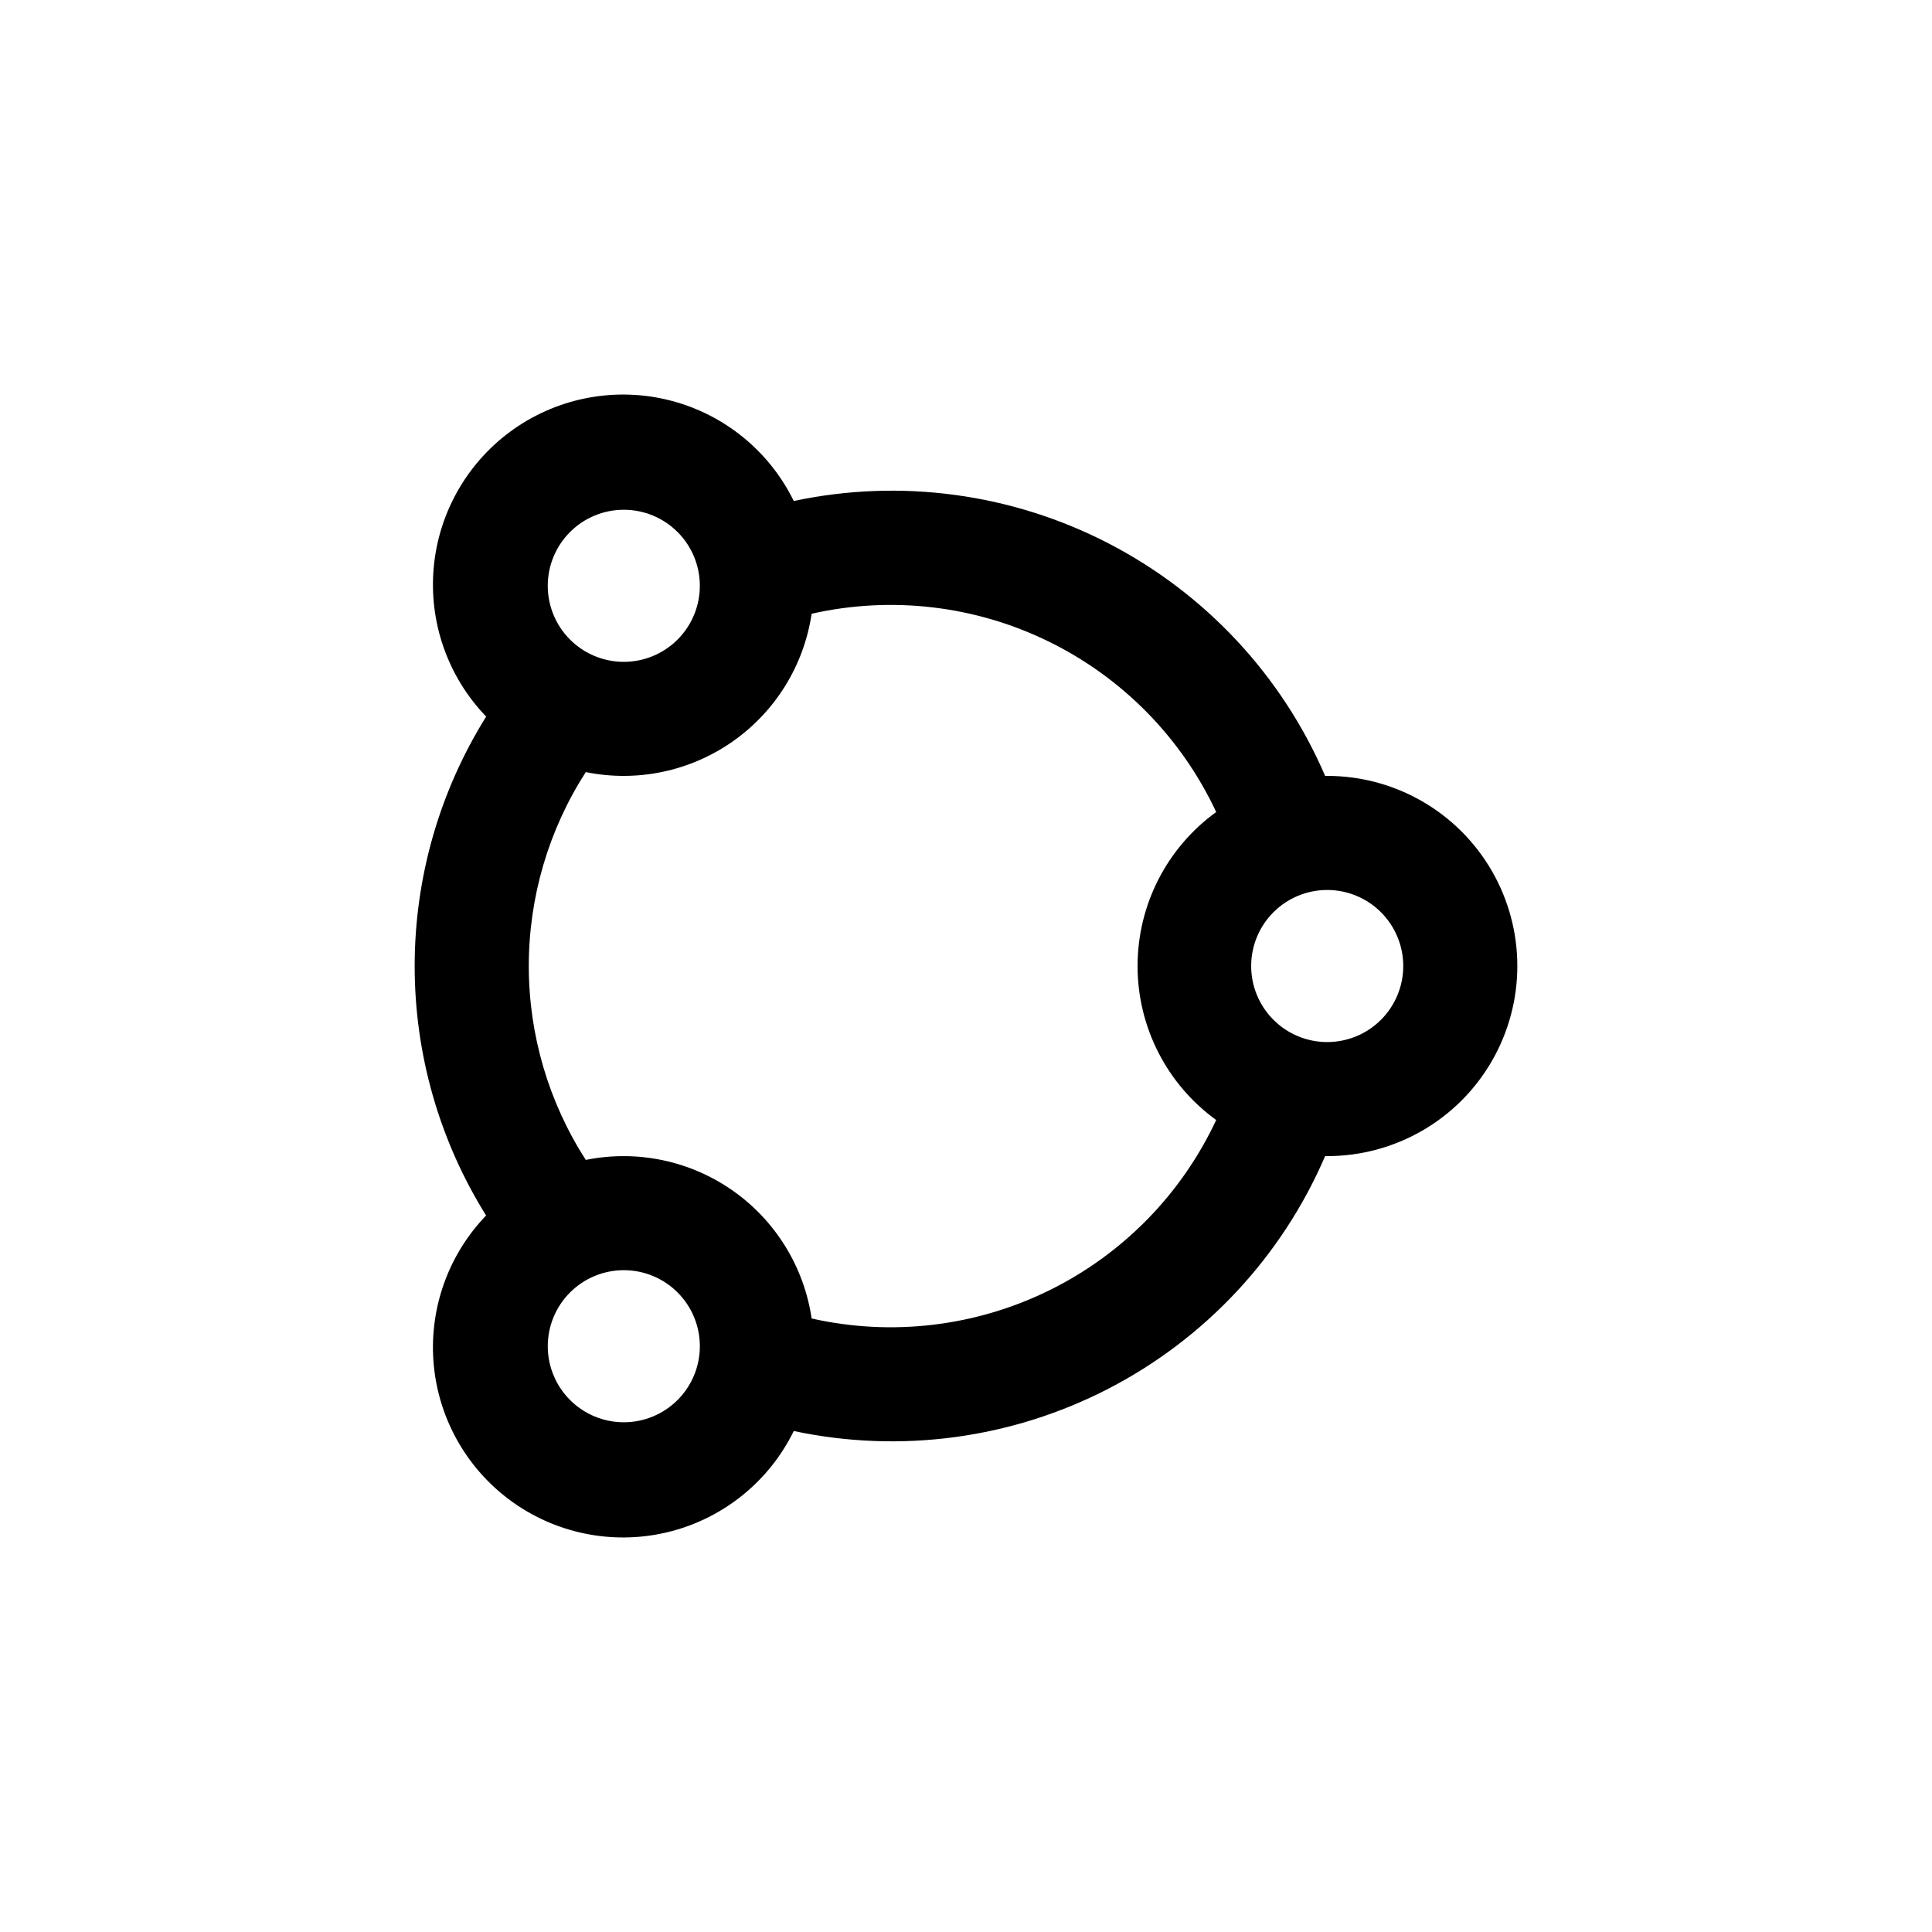
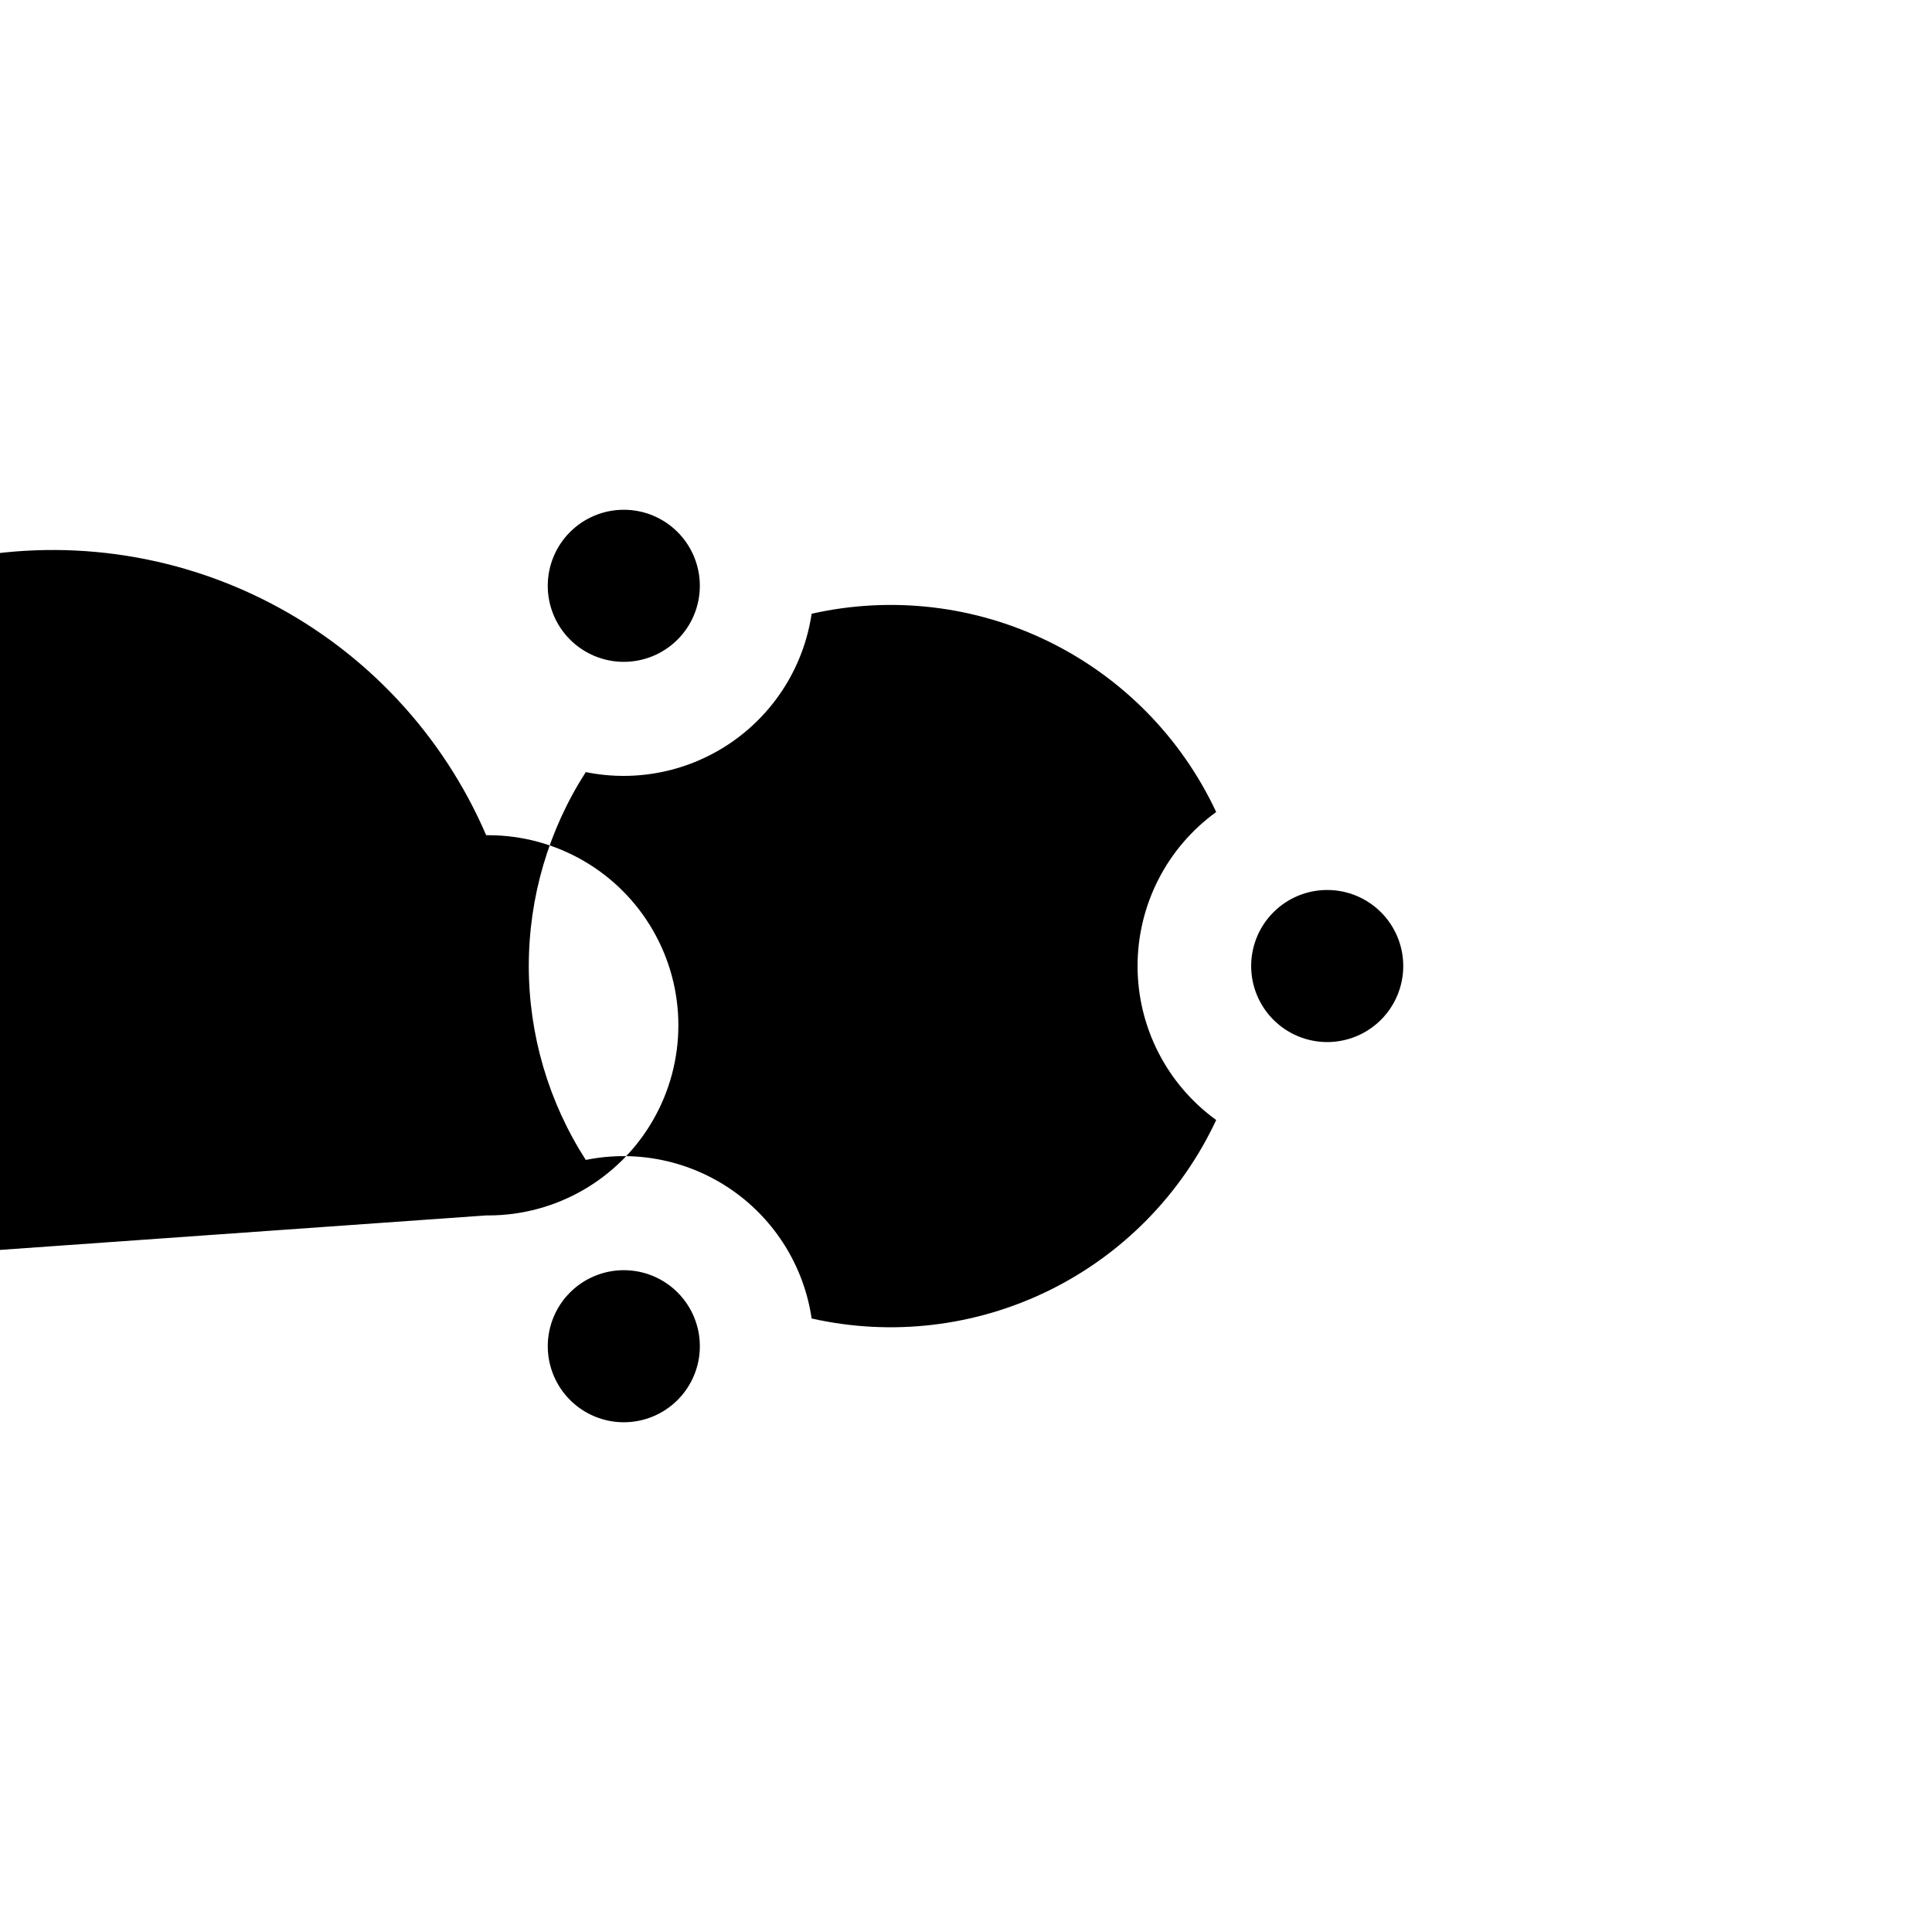
<svg xmlns="http://www.w3.org/2000/svg" fill="#000000" width="800px" height="800px" version="1.1" viewBox="144 144 512 512">
-   <path d="m272.84 466.1c-10.219 10.605-15.285 25.148-13.871 39.805 1.414 14.656 9.172 27.961 21.234 36.414 12.059 8.453 27.211 11.203 41.473 7.535 14.262-3.672 26.203-13.398 32.68-26.621 28.277 6.012 57.762 2.039 83.438-11.242 25.676-13.285 45.953-35.055 57.379-61.609h0.555c18 0 34.633-9.602 43.629-25.191 9-15.586 9-34.793 0-50.379-8.996-15.59-25.629-25.191-43.629-25.191h-0.555c-11.426-26.551-31.703-48.324-57.379-61.605-25.676-13.285-55.16-17.258-83.438-11.246-6.477-13.223-18.418-22.949-32.68-26.621-14.262-3.668-29.414-0.914-41.473 7.535-12.062 8.453-19.82 21.758-21.234 36.414-1.414 14.66 3.652 29.203 13.871 39.805-12.383 19.832-18.949 42.742-18.949 66.125 0 23.383 6.566 46.293 18.949 66.125zm36.477 54.816c-5.344 0-10.469-2.125-14.25-5.902-3.777-3.781-5.902-8.906-5.902-14.25 0-5.348 2.125-10.473 5.902-14.25 3.781-3.781 8.906-5.902 14.25-5.902s10.473 2.121 14.25 5.902c3.781 3.777 5.902 8.902 5.902 14.25 0 5.344-2.121 10.469-5.902 14.25-3.777 3.777-8.906 5.902-14.25 5.902zm206.56-120.91c0 5.344-2.125 10.469-5.902 14.25-3.781 3.777-8.906 5.902-14.25 5.902s-10.473-2.125-14.25-5.902c-3.781-3.781-5.902-8.906-5.902-14.25 0-5.348 2.121-10.473 5.902-14.25 3.777-3.781 8.906-5.902 14.25-5.902s10.469 2.121 14.25 5.902c3.777 3.777 5.902 8.902 5.902 14.25zm-49.574-40.809c-13.09 9.473-20.836 24.648-20.836 40.809 0 16.156 7.746 31.332 20.836 40.809-9.191 19.68-24.836 35.625-44.336 45.191s-41.688 12.18-62.875 7.406c-2.019-13.684-9.574-25.93-20.895-33.879-11.316-7.945-25.406-10.887-38.957-8.141-9.863-15.324-15.105-33.164-15.105-51.387 0-18.227 5.242-36.066 15.105-51.391 13.543 2.75 27.625-0.188 38.941-8.125 11.316-7.934 18.879-20.172 20.91-33.84 21.184-4.781 43.363-2.176 62.863 7.383 19.5 9.555 35.148 25.492 44.348 45.164zm-156.99-80.105c5.344 0 10.473 2.121 14.25 5.902 3.781 3.777 5.902 8.902 5.902 14.25 0 5.344-2.121 10.469-5.902 14.25-3.777 3.777-8.906 5.902-14.25 5.902s-10.469-2.125-14.25-5.902c-3.777-3.781-5.902-8.906-5.902-14.25 0-5.348 2.125-10.473 5.902-14.25 3.781-3.781 8.906-5.902 14.25-5.902z" />
+   <path d="m272.84 466.1h0.555c18 0 34.633-9.602 43.629-25.191 9-15.586 9-34.793 0-50.379-8.996-15.59-25.629-25.191-43.629-25.191h-0.555c-11.426-26.551-31.703-48.324-57.379-61.605-25.676-13.285-55.16-17.258-83.438-11.246-6.477-13.223-18.418-22.949-32.68-26.621-14.262-3.668-29.414-0.914-41.473 7.535-12.062 8.453-19.82 21.758-21.234 36.414-1.414 14.66 3.652 29.203 13.871 39.805-12.383 19.832-18.949 42.742-18.949 66.125 0 23.383 6.566 46.293 18.949 66.125zm36.477 54.816c-5.344 0-10.469-2.125-14.25-5.902-3.777-3.781-5.902-8.906-5.902-14.25 0-5.348 2.125-10.473 5.902-14.25 3.781-3.781 8.906-5.902 14.25-5.902s10.473 2.121 14.25 5.902c3.781 3.777 5.902 8.902 5.902 14.25 0 5.344-2.121 10.469-5.902 14.25-3.777 3.777-8.906 5.902-14.25 5.902zm206.56-120.91c0 5.344-2.125 10.469-5.902 14.25-3.781 3.777-8.906 5.902-14.25 5.902s-10.473-2.125-14.25-5.902c-3.781-3.781-5.902-8.906-5.902-14.25 0-5.348 2.121-10.473 5.902-14.25 3.777-3.781 8.906-5.902 14.25-5.902s10.469 2.121 14.25 5.902c3.777 3.777 5.902 8.902 5.902 14.25zm-49.574-40.809c-13.09 9.473-20.836 24.648-20.836 40.809 0 16.156 7.746 31.332 20.836 40.809-9.191 19.68-24.836 35.625-44.336 45.191s-41.688 12.18-62.875 7.406c-2.019-13.684-9.574-25.93-20.895-33.879-11.316-7.945-25.406-10.887-38.957-8.141-9.863-15.324-15.105-33.164-15.105-51.387 0-18.227 5.242-36.066 15.105-51.391 13.543 2.75 27.625-0.188 38.941-8.125 11.316-7.934 18.879-20.172 20.91-33.84 21.184-4.781 43.363-2.176 62.863 7.383 19.5 9.555 35.148 25.492 44.348 45.164zm-156.99-80.105c5.344 0 10.473 2.121 14.25 5.902 3.781 3.777 5.902 8.902 5.902 14.25 0 5.344-2.121 10.469-5.902 14.25-3.777 3.777-8.906 5.902-14.25 5.902s-10.469-2.125-14.25-5.902c-3.777-3.781-5.902-8.906-5.902-14.25 0-5.348 2.125-10.473 5.902-14.25 3.781-3.781 8.906-5.902 14.25-5.902z" />
</svg>